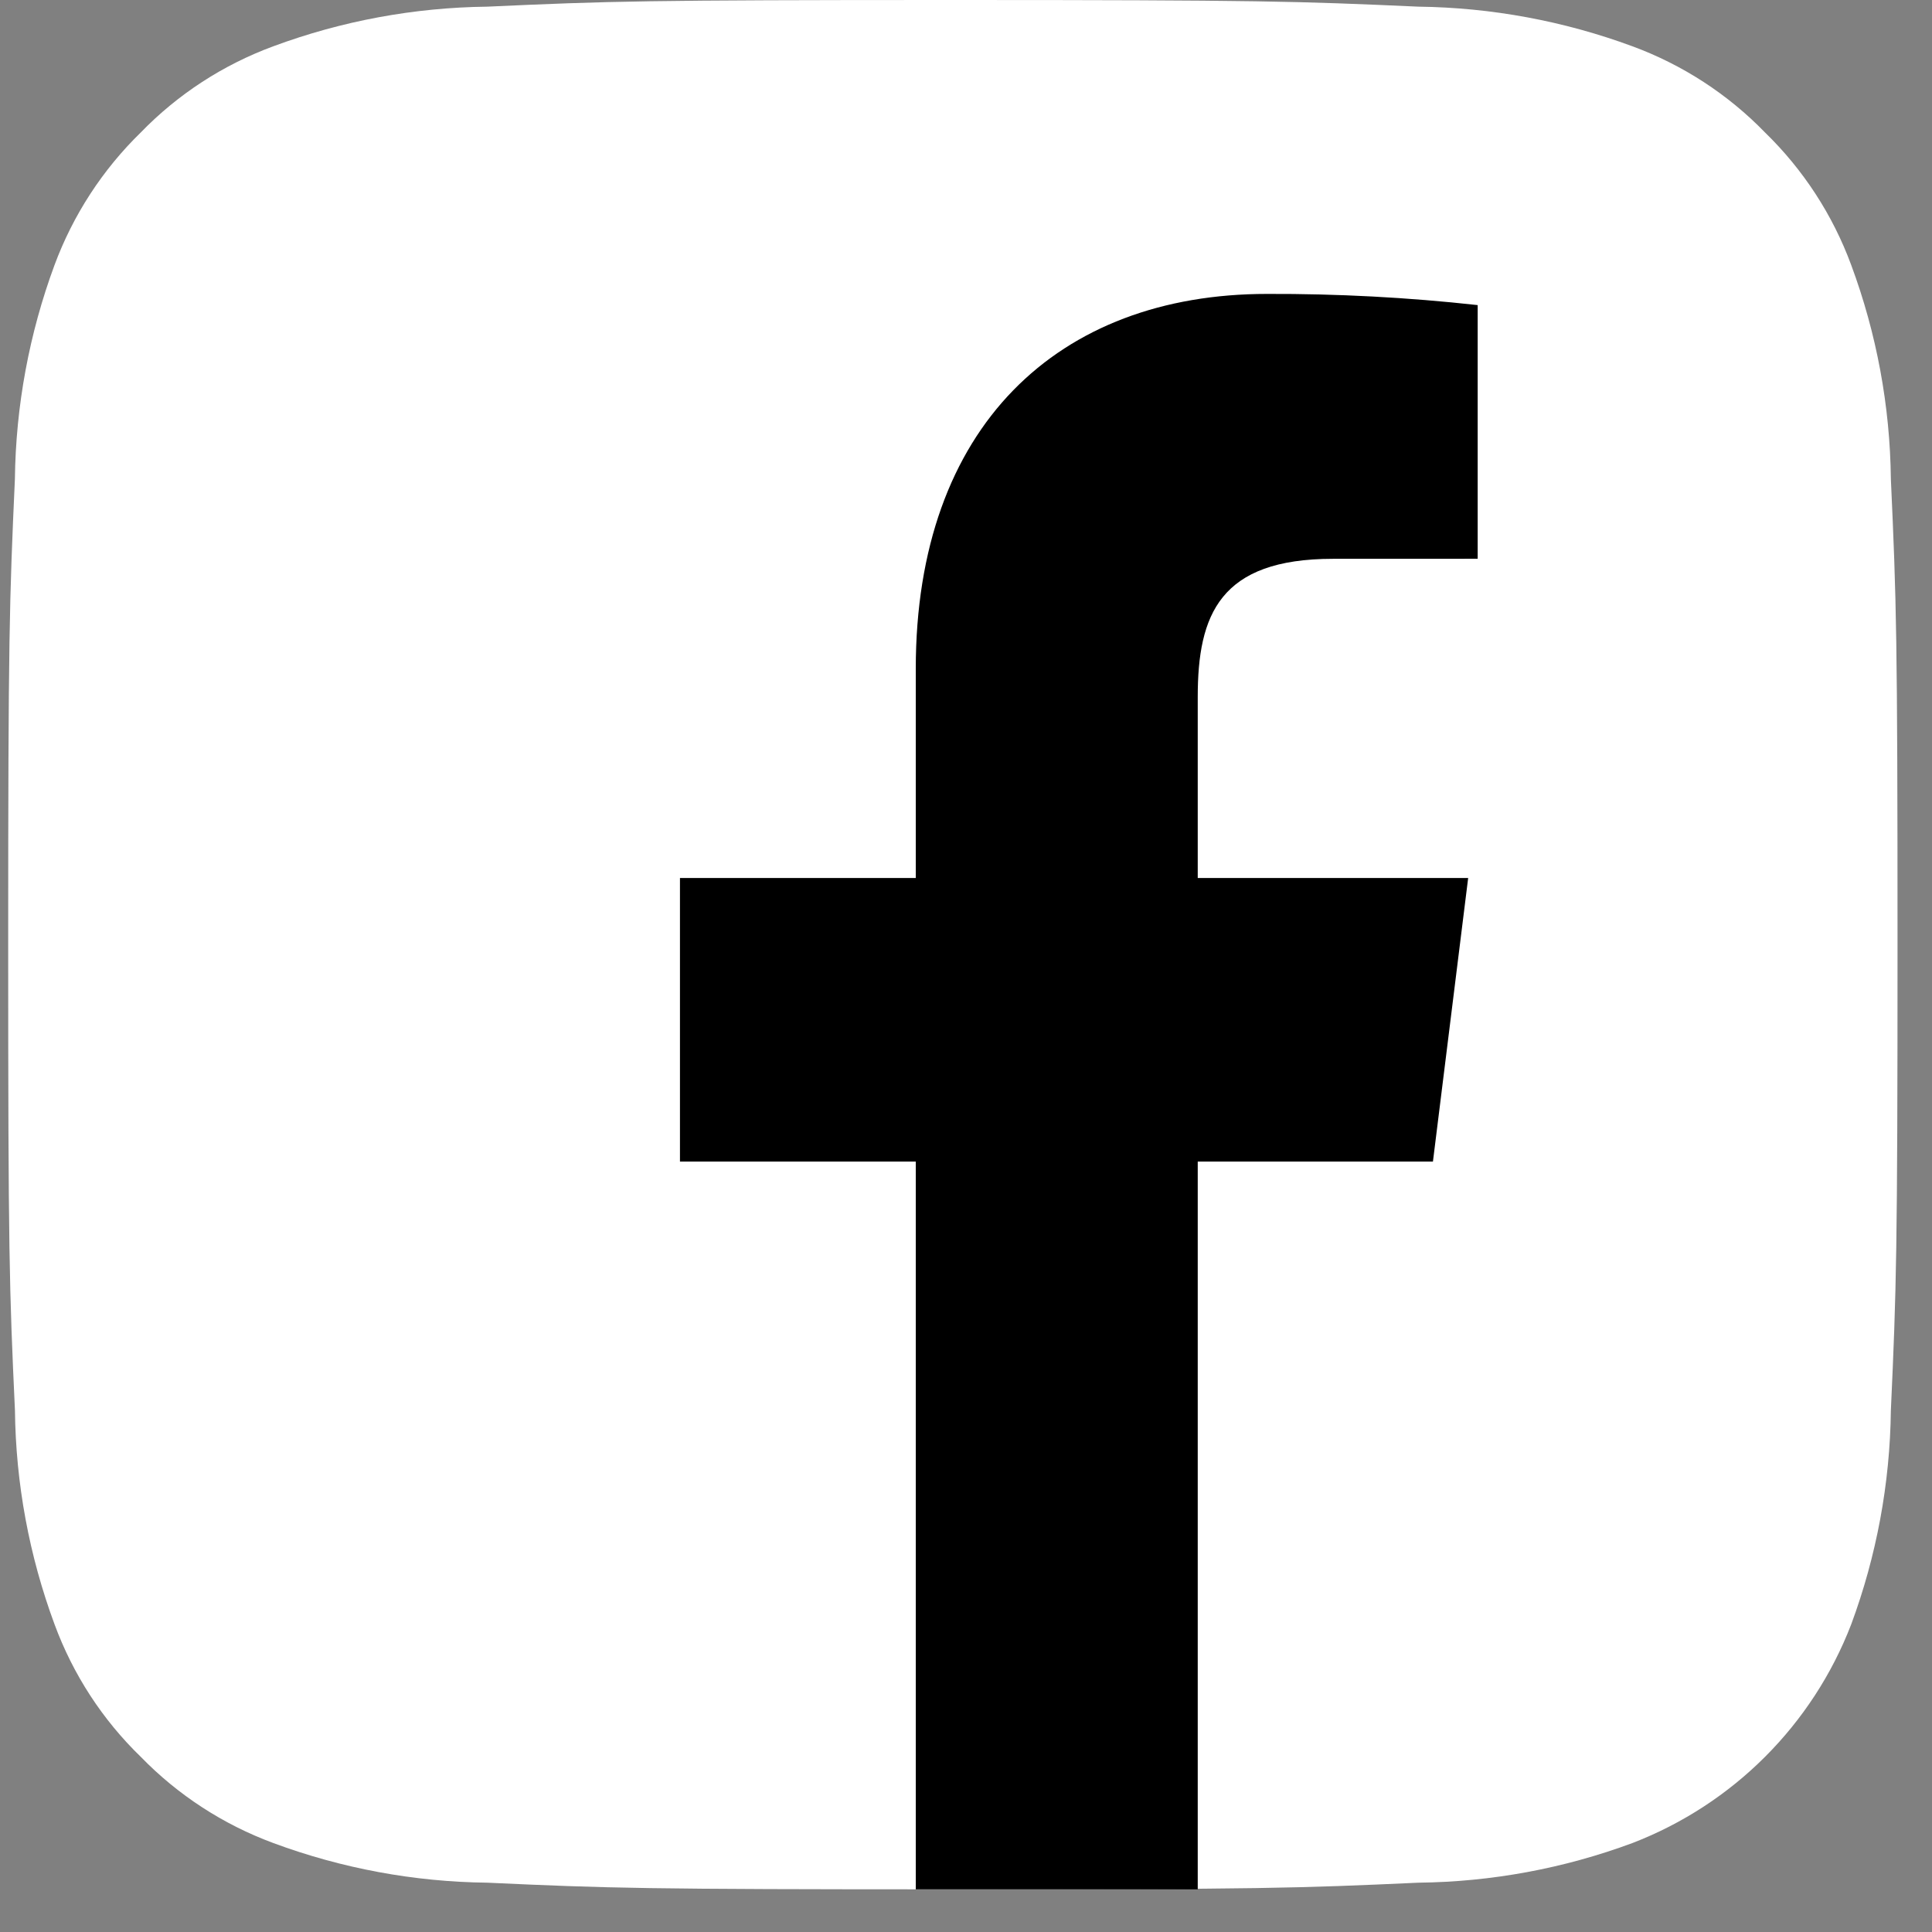
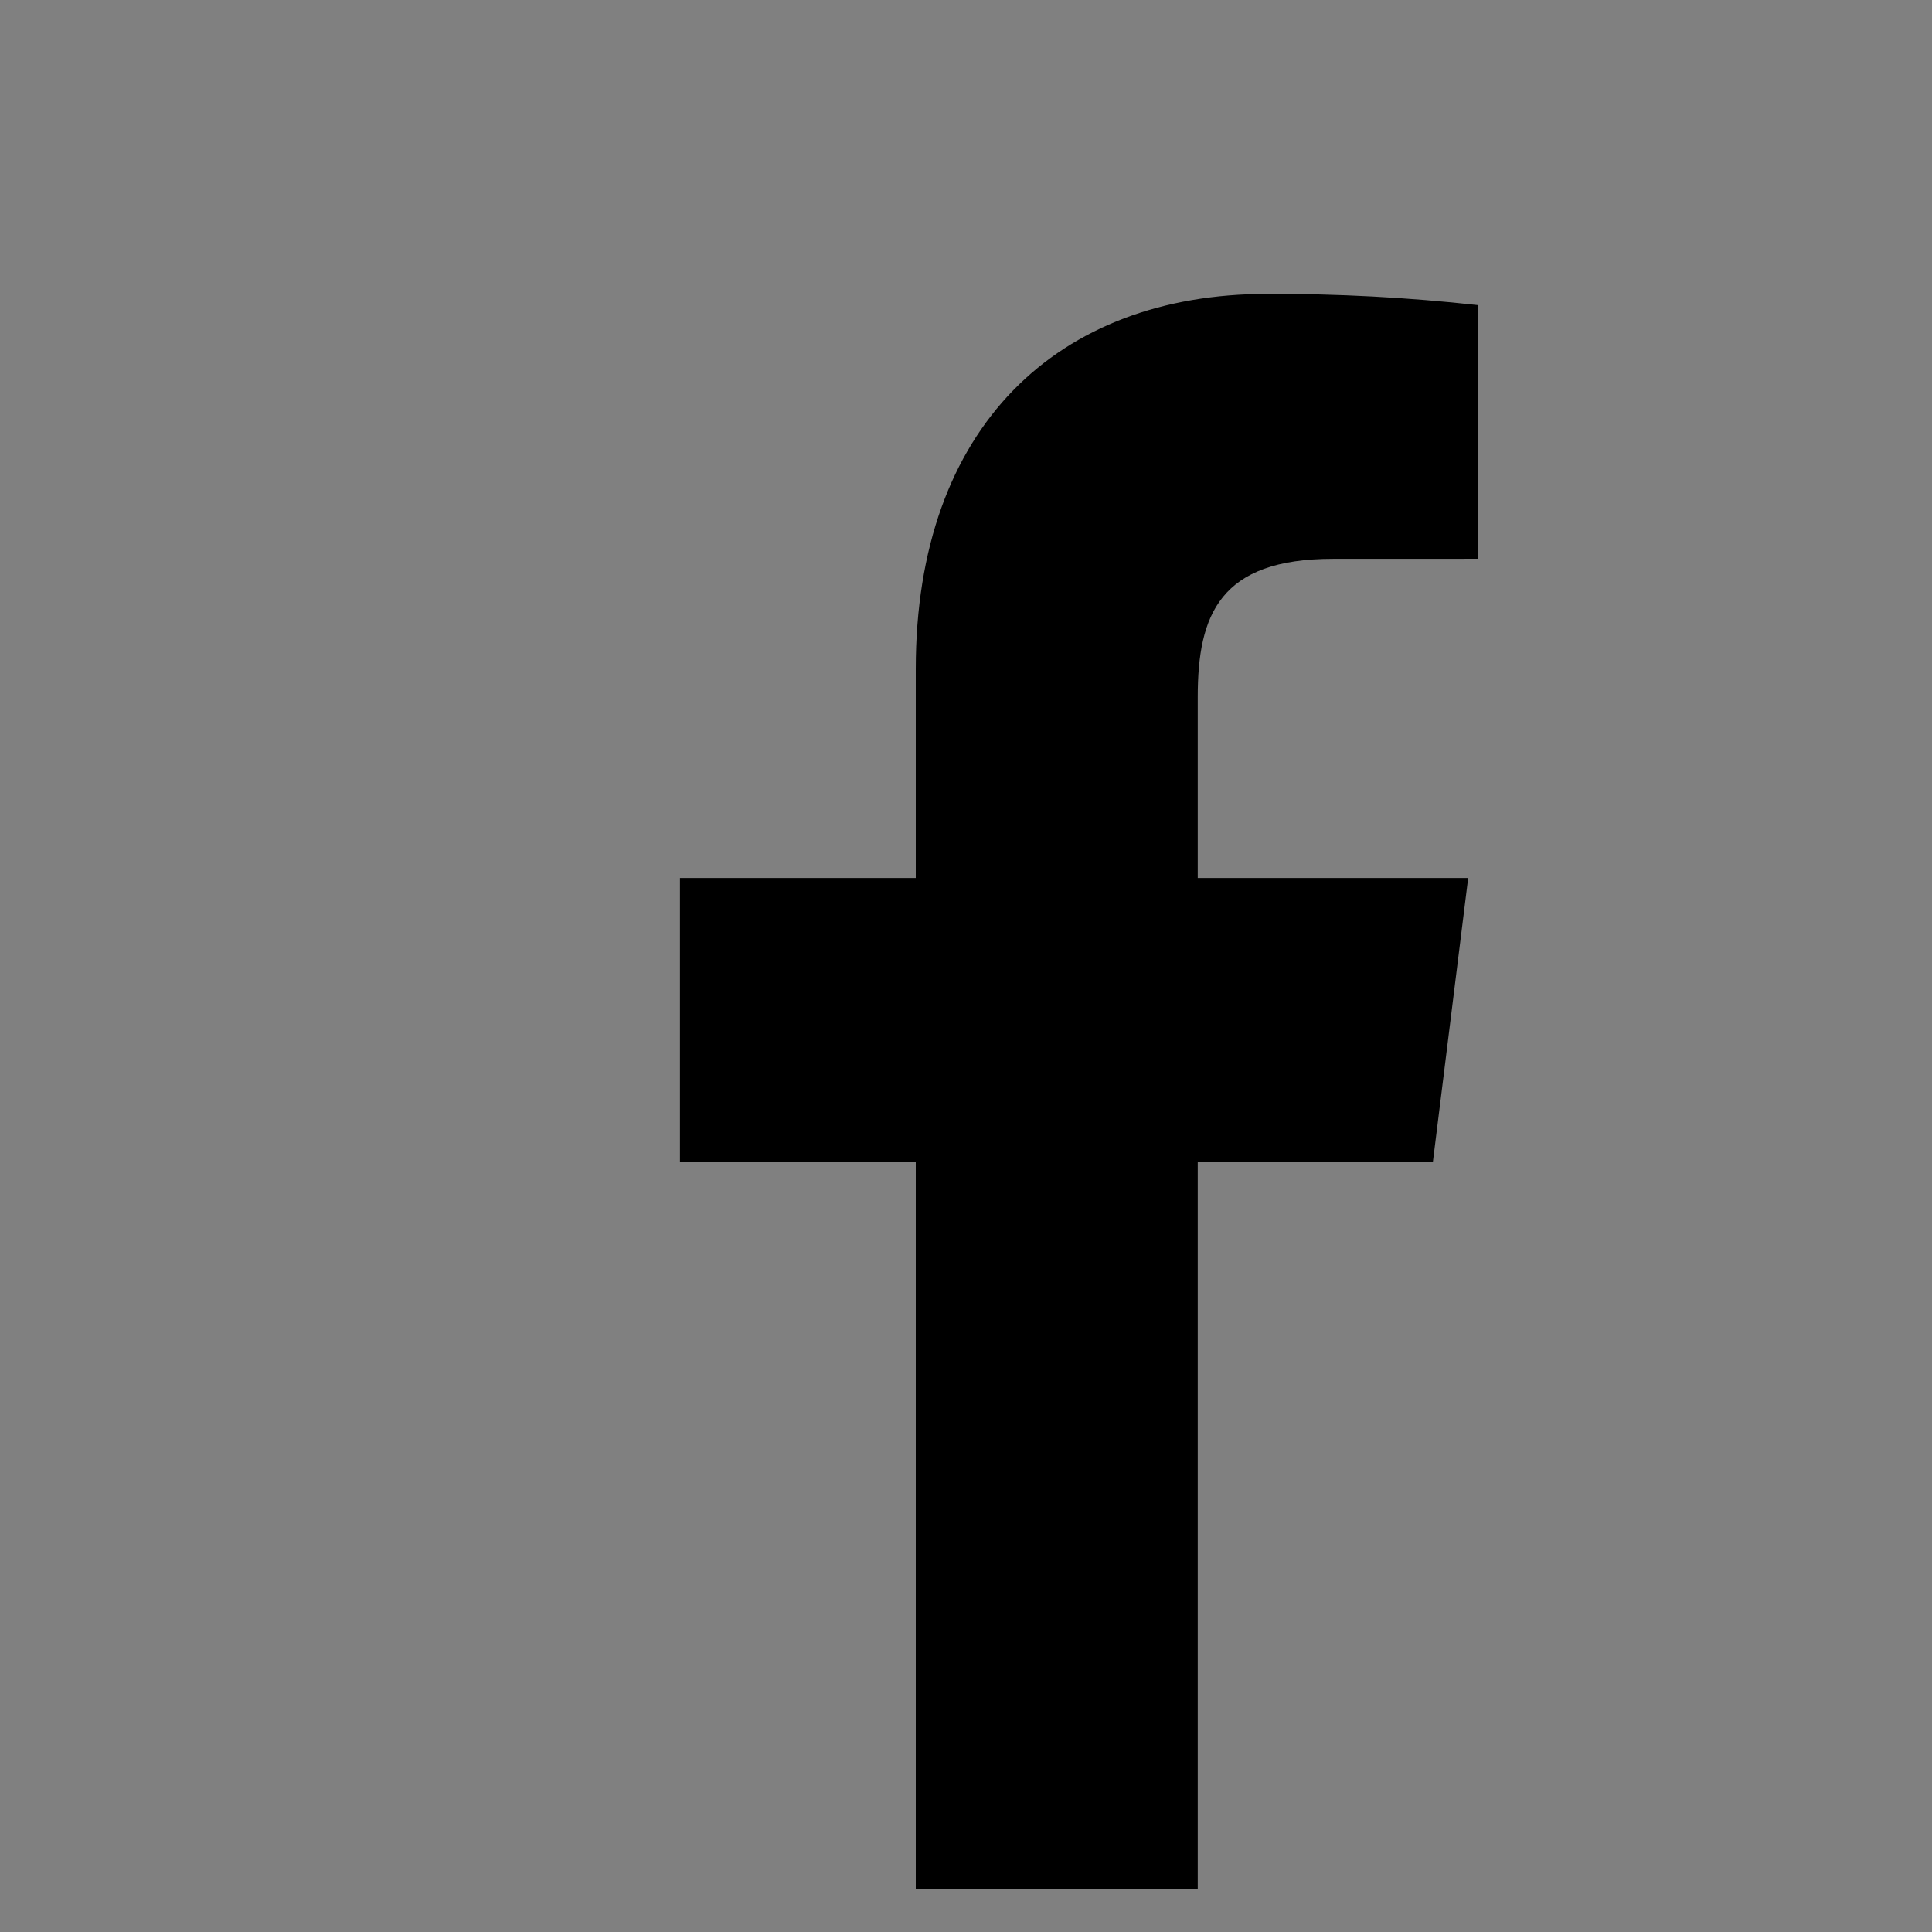
<svg xmlns="http://www.w3.org/2000/svg" width="38" height="38" viewBox="0 0 38 38" fill="none">
  <rect x="0" y="0" width="38" height="38" fill="#808080" stroke="none" />
-   <path d="M37.191 9.422C37.175 7.985 36.911 6.561 36.411 5.213C36.048 4.228 35.469 3.338 34.716 2.606C33.985 1.853 33.094 1.274 32.109 0.911C30.761 0.413 29.338 0.149 27.9 0.131C25.509 0.024 24.794 0 18.741 0C12.691 0 11.973 0.022 9.583 0.131C8.146 0.148 6.722 0.411 5.374 0.911C4.389 1.274 3.498 1.853 2.768 2.606C2.016 3.339 1.437 4.23 1.072 5.214C0.574 6.562 0.31 7.986 0.293 9.423C0.185 11.814 0.161 12.53 0.161 18.582C0.161 24.634 0.183 25.351 0.294 27.74C0.31 29.178 0.574 30.602 1.073 31.949C1.436 32.934 2.015 33.825 2.769 34.555C3.5 35.307 4.391 35.886 5.375 36.25C6.723 36.75 8.147 37.014 9.584 37.03C11.973 37.14 12.691 37.161 18.741 37.161C24.794 37.161 25.512 37.139 27.9 37.03C29.338 37.014 30.762 36.75 32.109 36.25C34.086 35.488 35.649 33.926 36.411 31.949C36.91 30.601 37.174 29.178 37.191 27.74C37.3 25.349 37.322 24.631 37.322 18.581C37.322 12.529 37.3 11.813 37.191 9.422ZM32.464 24.272C32.442 25.418 32.225 26.551 31.823 27.623C31.106 29.478 29.64 30.944 27.785 31.661C26.712 32.063 25.579 32.28 24.434 32.303C22.962 32.371 22.491 32.386 18.742 32.386C14.993 32.386 14.523 32.37 13.05 32.303C11.905 32.28 10.772 32.063 9.7 31.661C7.845 30.944 6.379 29.478 5.662 27.623C5.26 26.551 5.043 25.418 5.02 24.272C4.952 22.8 4.937 22.33 4.937 18.581C4.937 14.832 4.952 14.361 5.02 12.889C5.043 11.744 5.26 10.611 5.662 9.538C6.379 7.683 7.845 6.217 9.7 5.5C10.772 5.098 11.905 4.881 13.05 4.859C14.523 4.791 14.995 4.775 18.744 4.775C22.492 4.775 22.963 4.791 24.435 4.859C25.581 4.881 26.714 5.098 27.786 5.5C29.64 6.218 31.106 7.684 31.823 9.538C32.225 10.611 32.442 11.744 32.464 12.889C32.531 14.361 32.547 14.832 32.547 18.581C32.547 22.33 32.531 22.799 32.464 24.272Z" fill="white" />
-   <path d="M35.346 10.338C35.331 9.044 35.094 7.763 34.644 6.55C34.317 5.664 33.796 4.862 33.118 4.204C32.46 3.526 31.659 3.005 30.773 2.678C29.559 2.23 28.278 1.992 26.985 1.976C24.832 1.88 24.188 1.858 18.741 1.858C13.296 1.858 12.65 1.878 10.499 1.976C9.205 1.991 7.924 2.228 6.711 2.678C5.824 3.004 5.022 3.526 4.365 4.204C3.688 4.863 3.167 5.665 2.839 6.551C2.39 7.764 2.153 9.045 2.137 10.339C2.041 12.491 2.019 13.135 2.019 18.582C2.019 24.029 2.039 24.674 2.138 26.825C2.153 28.118 2.39 29.4 2.84 30.613C3.166 31.499 3.688 32.3 4.366 32.957C5.024 33.635 5.826 34.156 6.712 34.483C7.925 34.933 9.206 35.17 10.5 35.185C12.65 35.284 13.296 35.303 18.741 35.303C24.188 35.303 24.834 35.283 26.984 35.185C28.278 35.17 29.559 34.933 30.773 34.483C32.551 33.797 33.958 32.391 34.644 30.613C35.093 29.399 35.33 28.118 35.346 26.824C35.444 24.672 35.464 24.026 35.464 18.581C35.464 13.134 35.444 12.49 35.346 10.338Z" fill="white" />
  <path d="M23.558 37.161V22.847H28.184L28.877 17.269H23.558V13.707C23.558 12.092 23.99 10.991 26.22 10.991L29.064 10.99V6.001C27.688 5.849 26.304 5.776 24.92 5.781C20.819 5.781 18.012 8.381 18.012 13.155V17.269H13.374V22.847H18.012V37.161L23.558 37.161Z" fill="black" />
</svg>